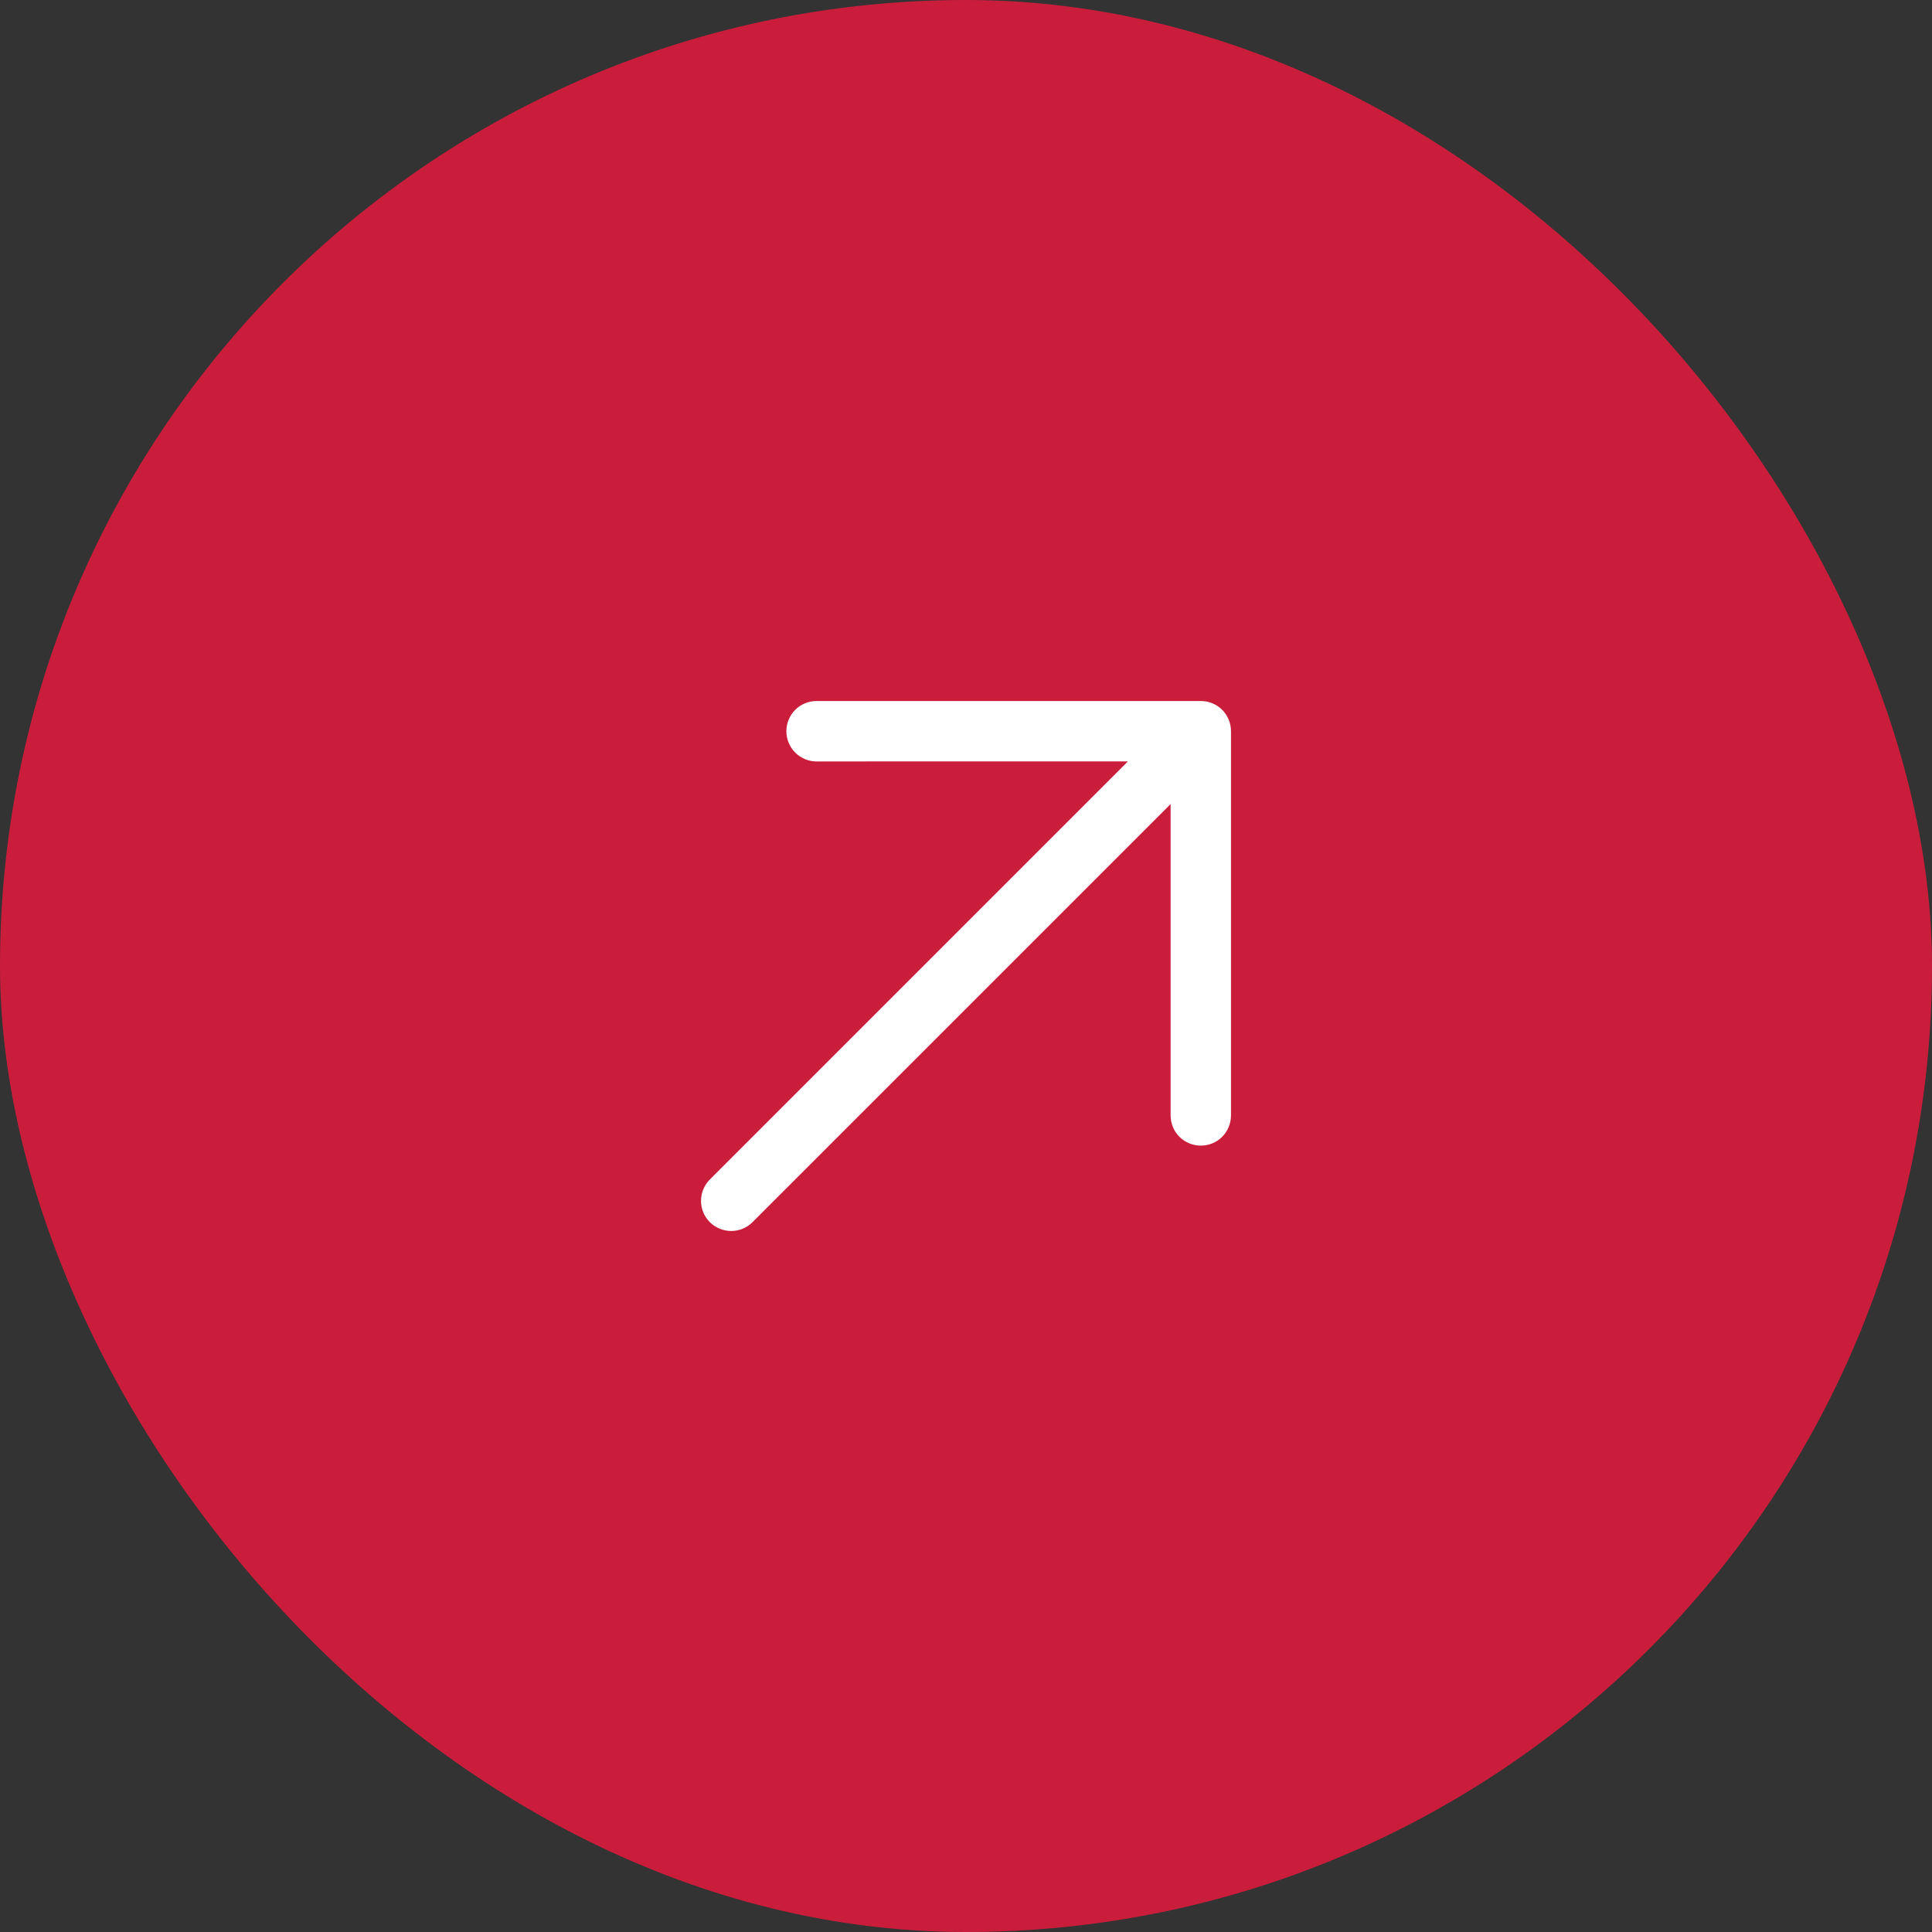
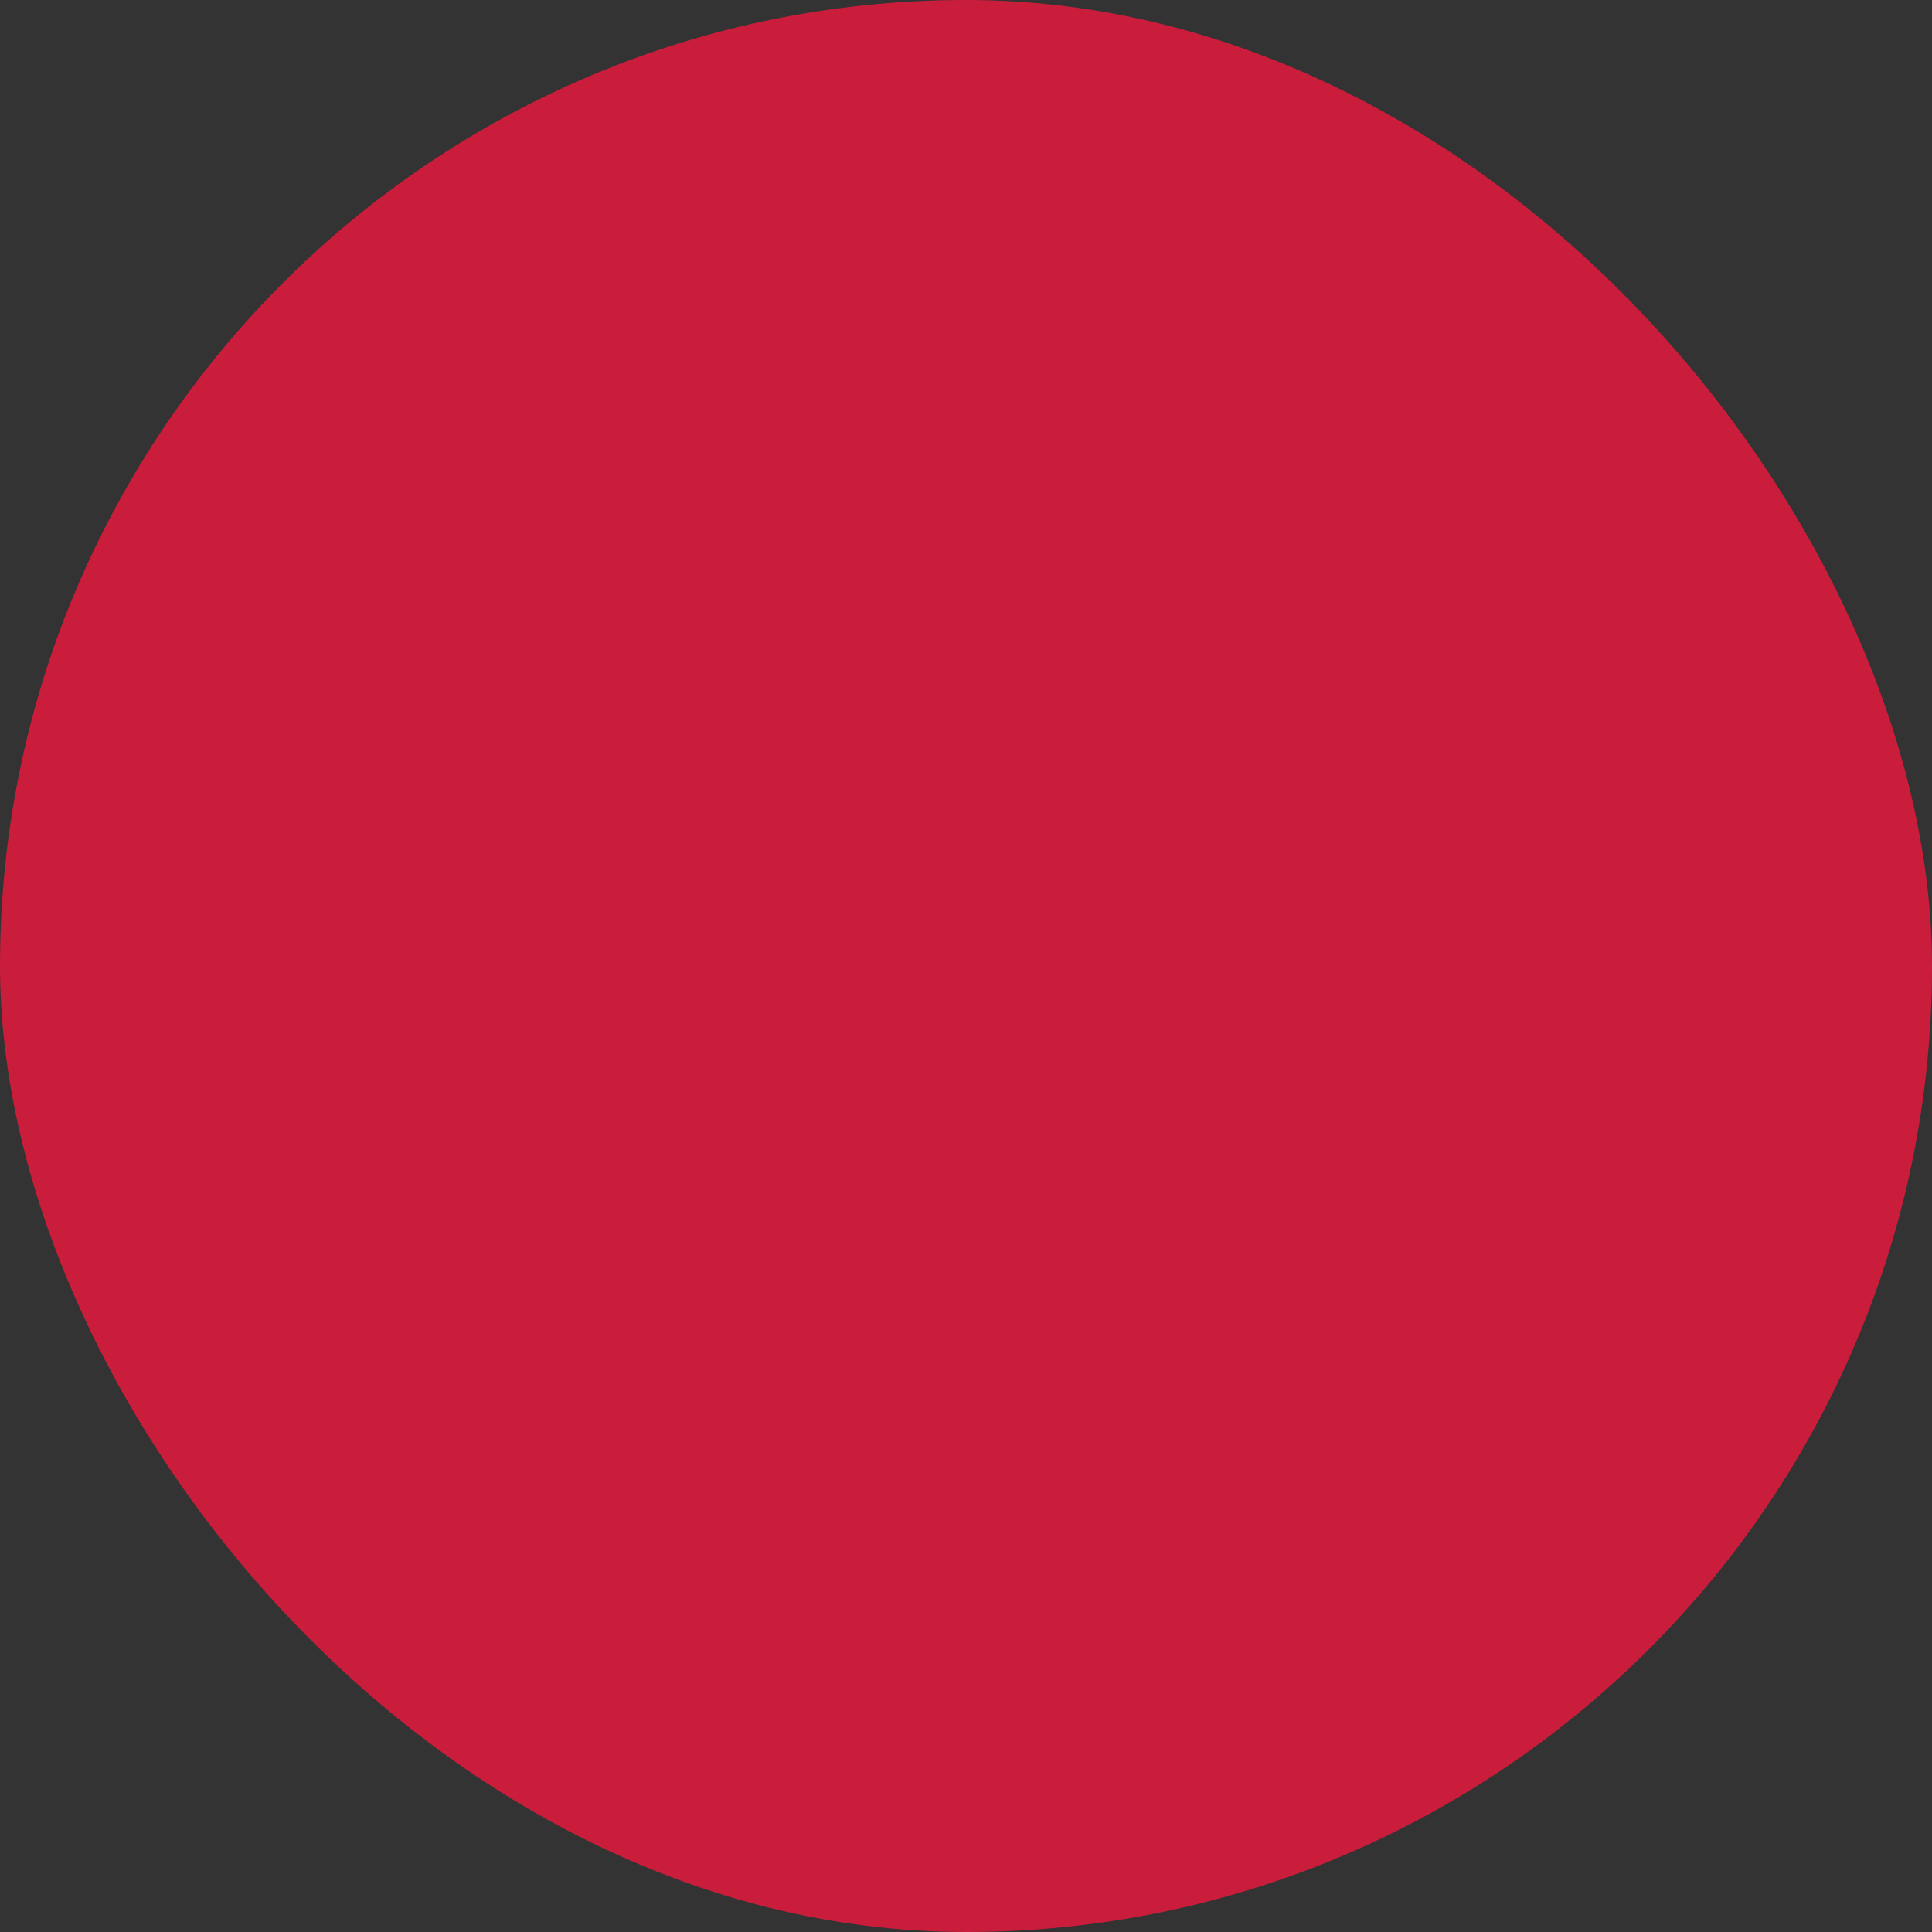
<svg xmlns="http://www.w3.org/2000/svg" fill="none" height="32" viewBox="0 0 32 32" width="32">
  <rect x="0" y="0" width="32" height="32" fill="#333333" stroke="none" />
  <rect fill="#ca1d3b" height="32" rx="16" width="32" />
-   <path d="m20.389 12.111v6.364c0 .133-.053.26-.146.354s-.221.146-.354.146c-.133 0-.26-.053-.354-.146s-.146-.221-.146-.354l0-5.157-6.925 6.925c-.094.094-.221.146-.353.146s-.26-.053-.354-.146c-.094-.094-.146-.221-.146-.353s.053-.26.146-.354l6.925-6.925-5.157.001c-.133 0-.26-.053-.354-.147-.094-.094-.146-.221-.146-.354s.053-.26.146-.354c.094-.094.221-.146.354-.146h6.364c.066 0 .131.013.192.038.061.025.116.062.162.108.046.046.083.102.108.162s.038.126.038.192z" fill="#fff" />
</svg>